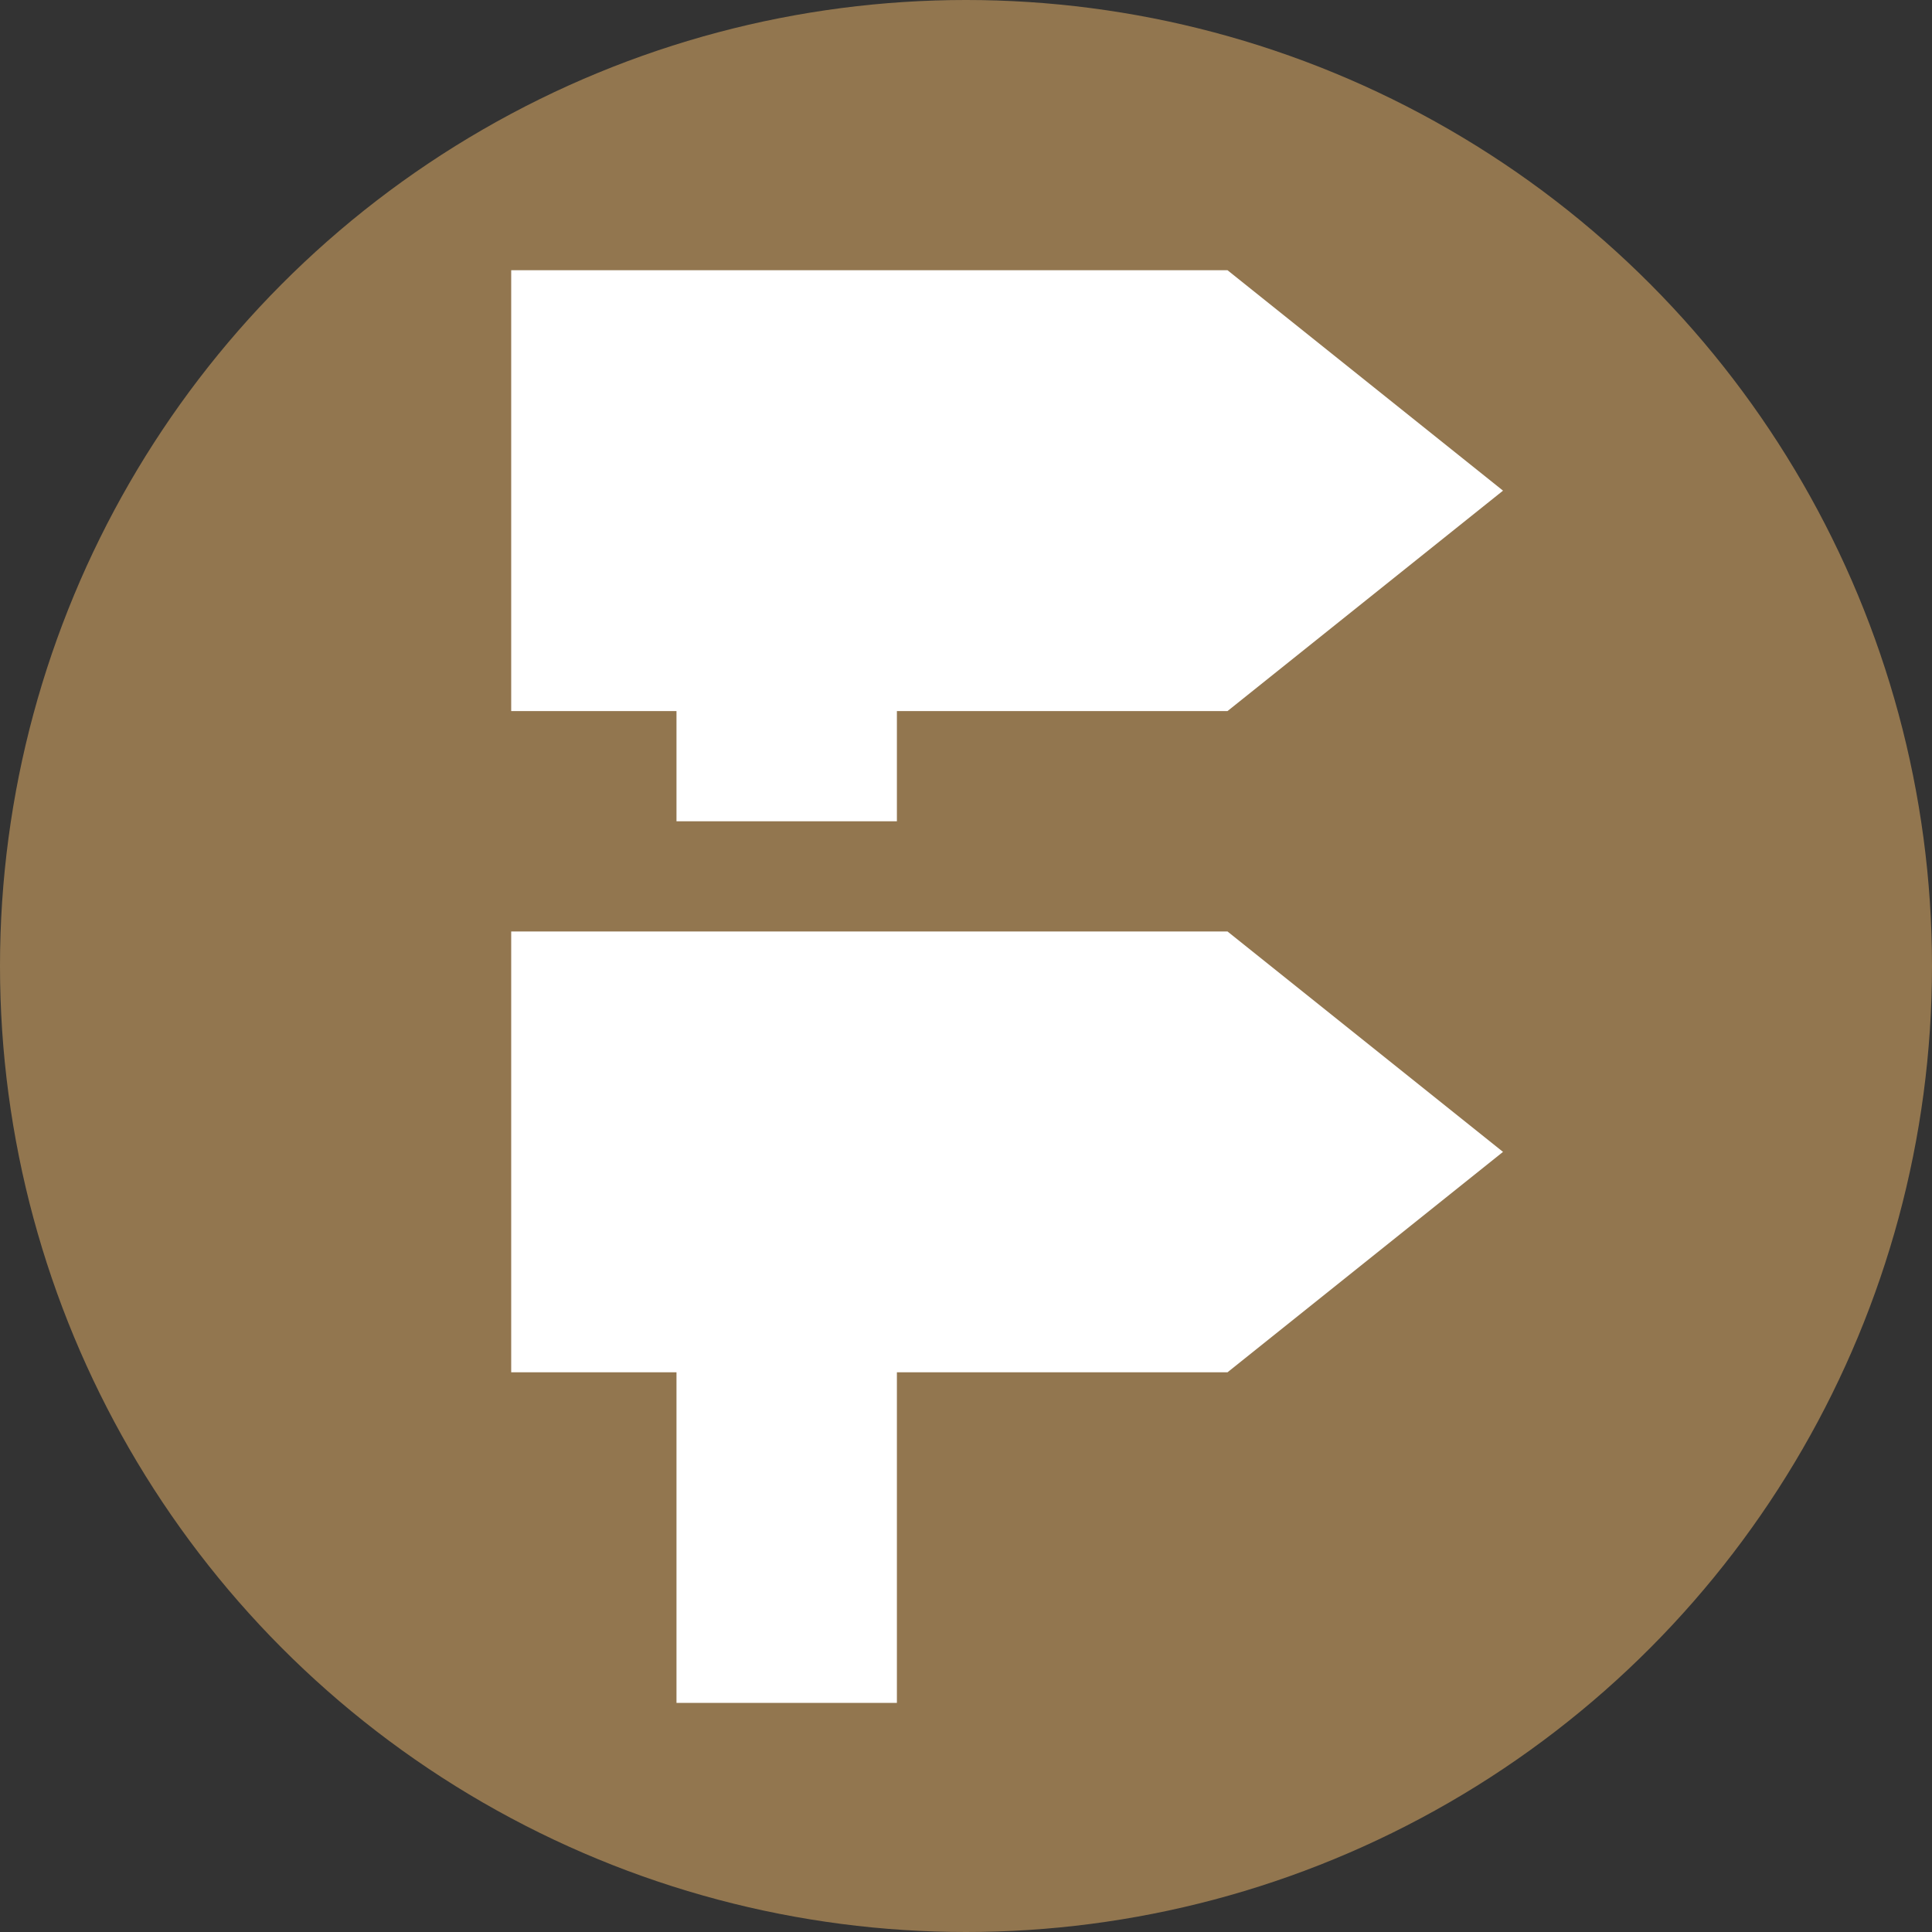
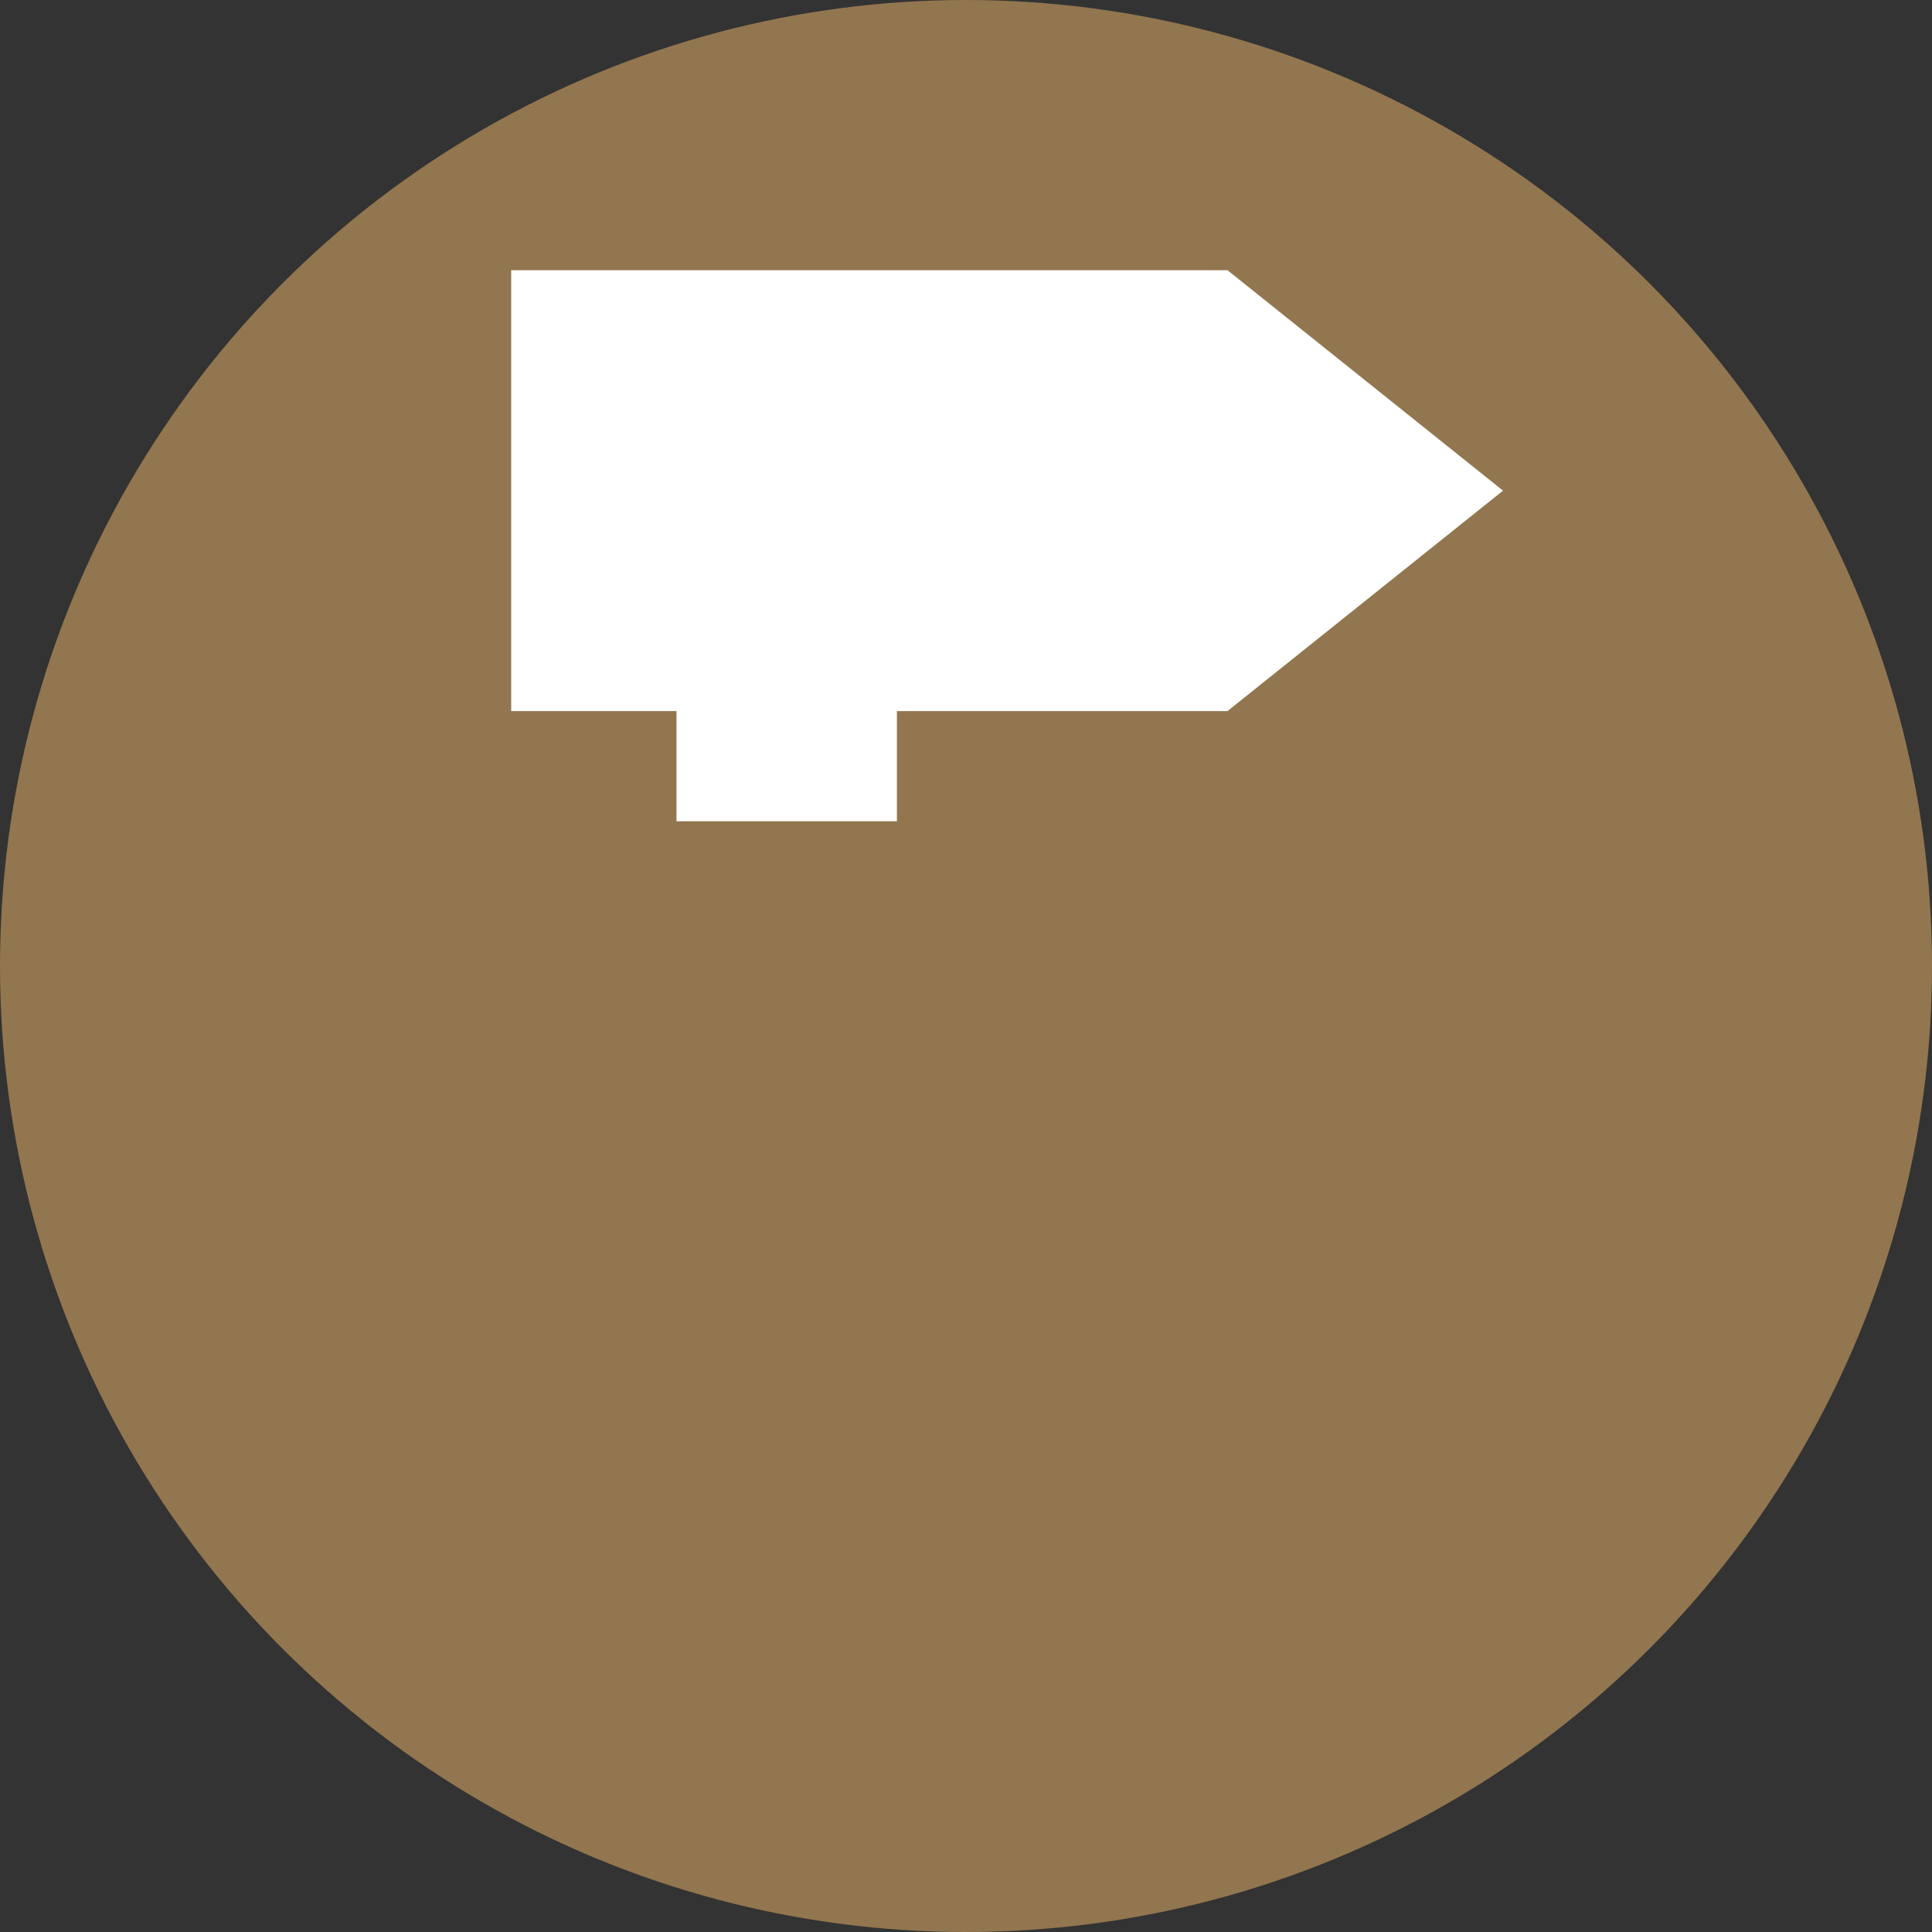
<svg xmlns="http://www.w3.org/2000/svg" version="1.1" id="Layer_1" x="0px" y="0px" width="47px" height="47px" viewBox="0 0 47 47" enable-background="new 0 0 47 47" xml:space="preserve">
  <rect x="0" y="0" width="47" height="47" fill="#333333" stroke="none" />
  <g id="icon_mail" transform="translate(-1662 -208)">
    <circle id="Ellipse_7" fill="#92764f" cx="1685.5" cy="231.5" r="23.5" />
  </g>
  <g>
    <path fill="#FFFFFF" d="M16.457,19.979h5.362v-2.681h8.043l6.702-5.362l-6.702-5.362H12.436v10.724h4.021V19.979z" />
-     <path fill="#FFFFFF" d="M12.436,22.66v10.724h4.021v8.043h5.362v-8.043h8.043l6.702-5.362l-6.702-5.362H12.436z" />
  </g>
</svg>